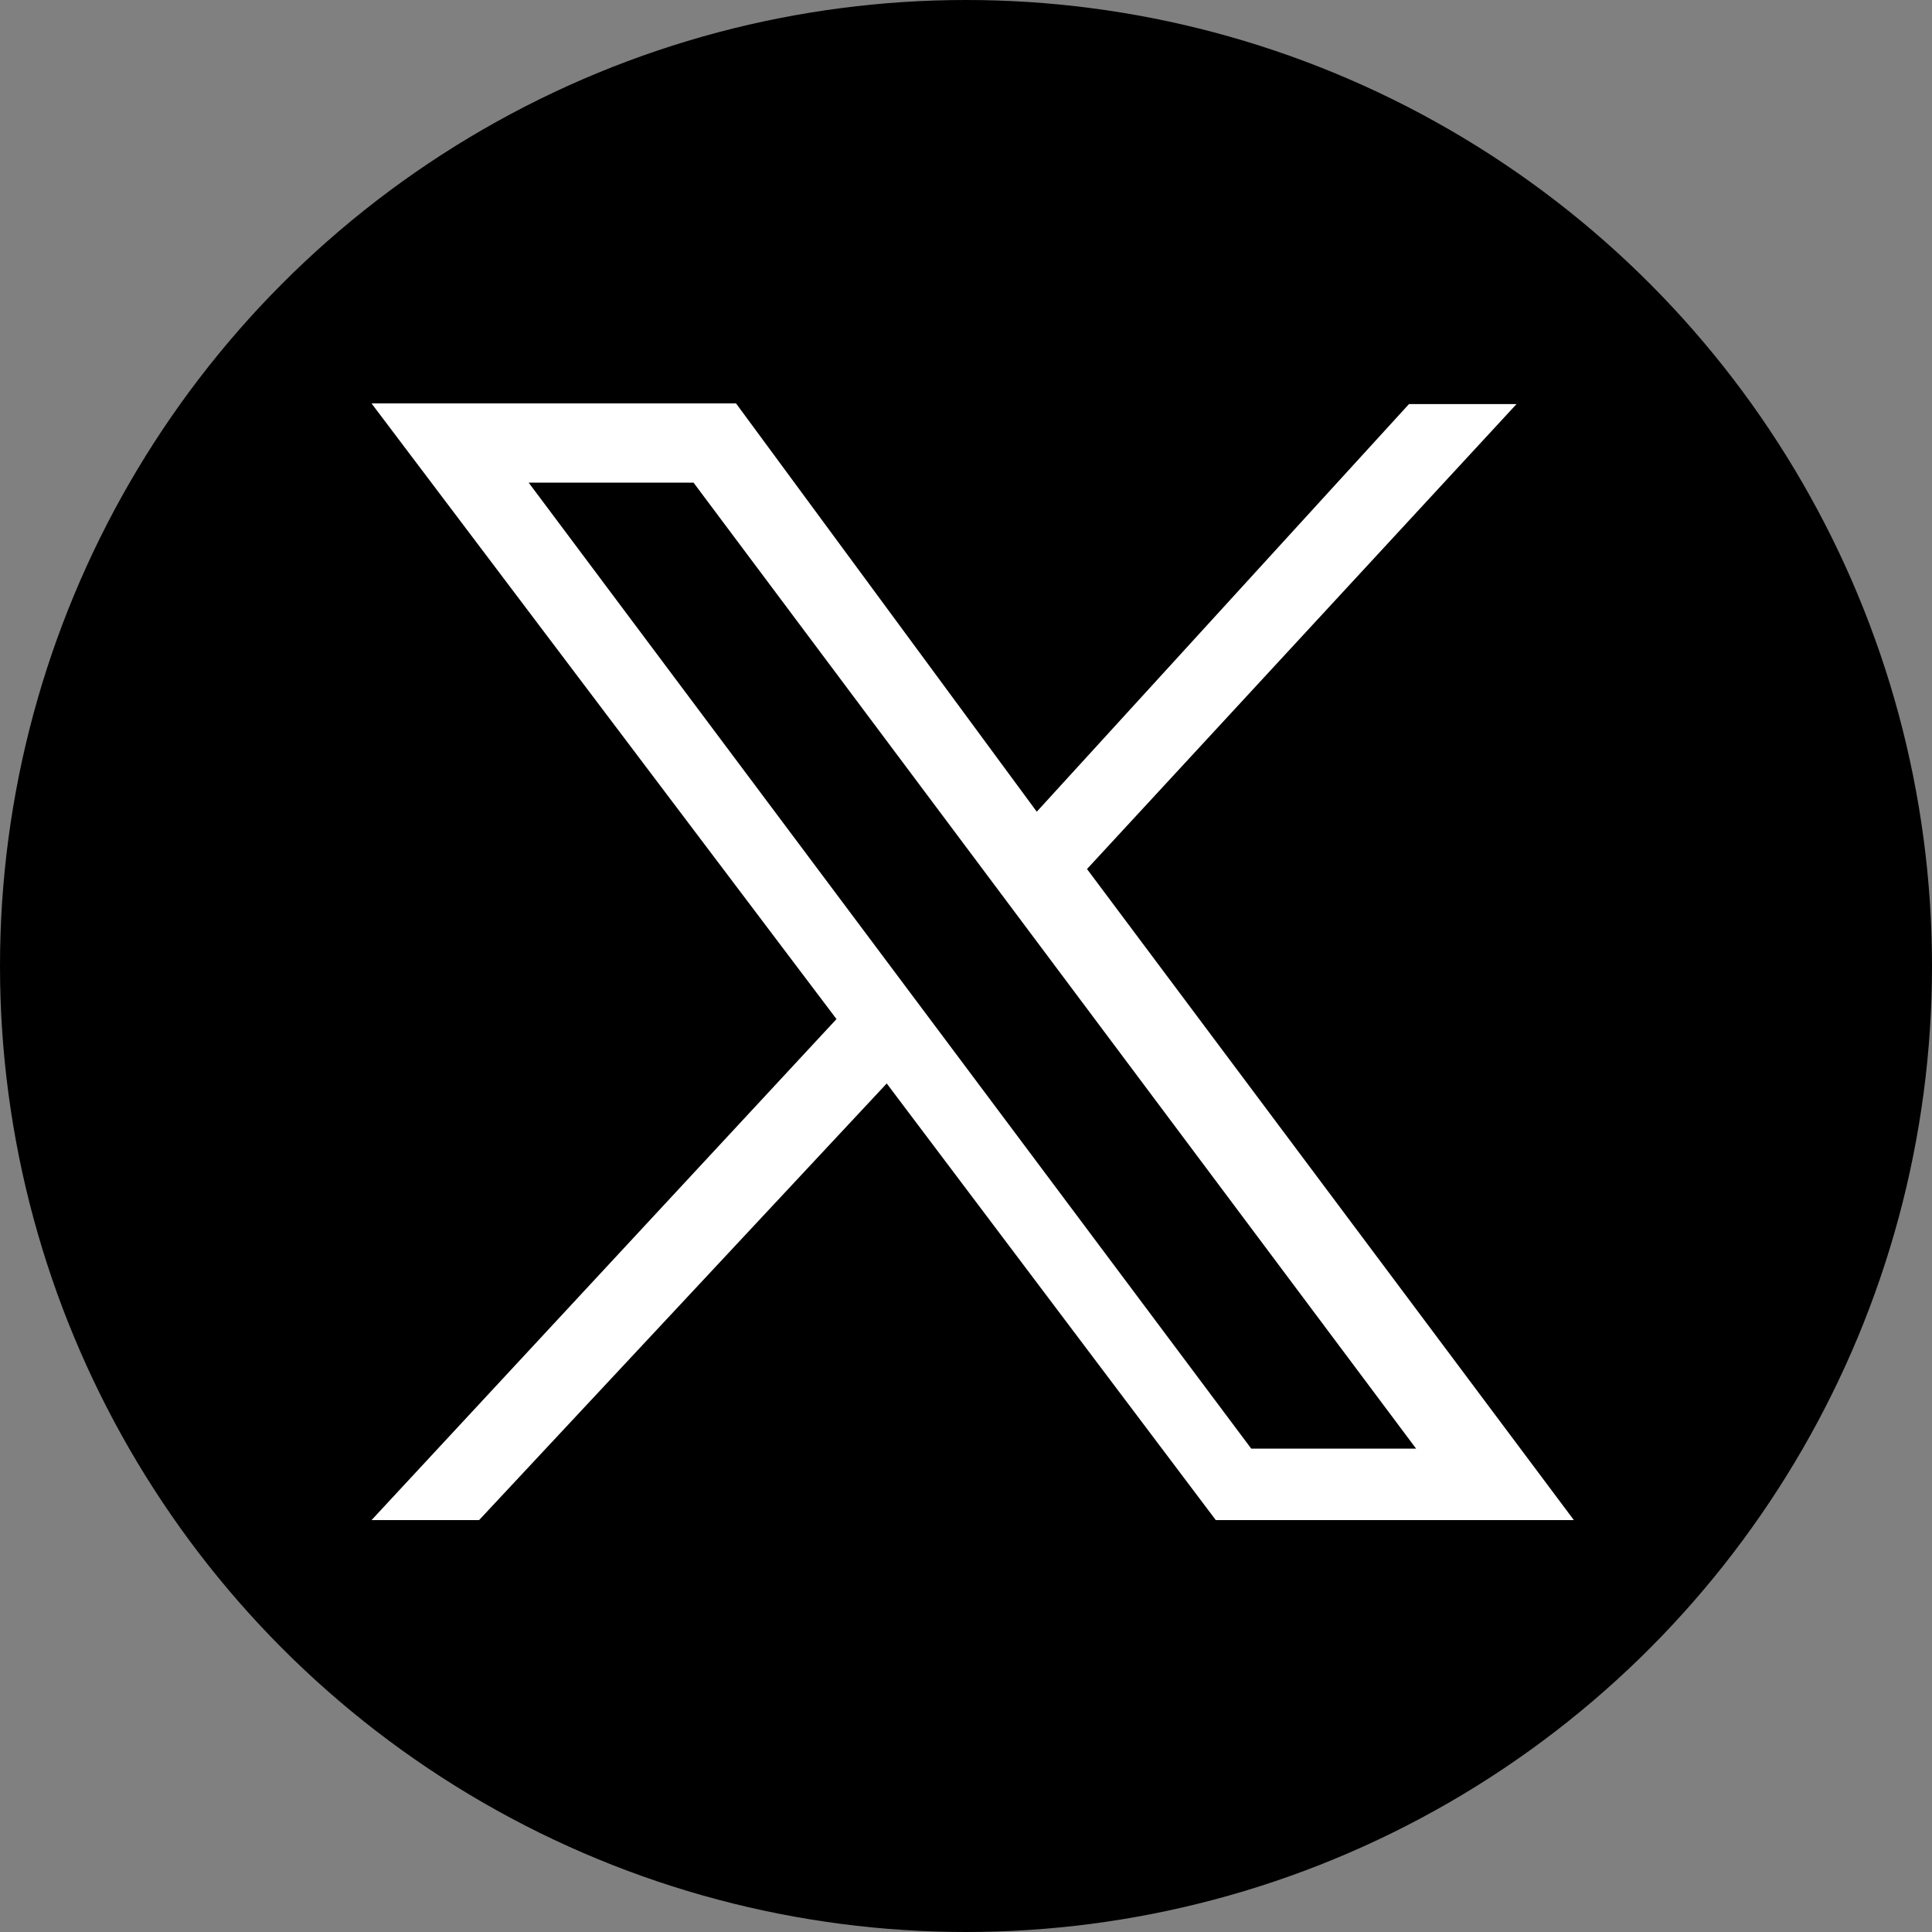
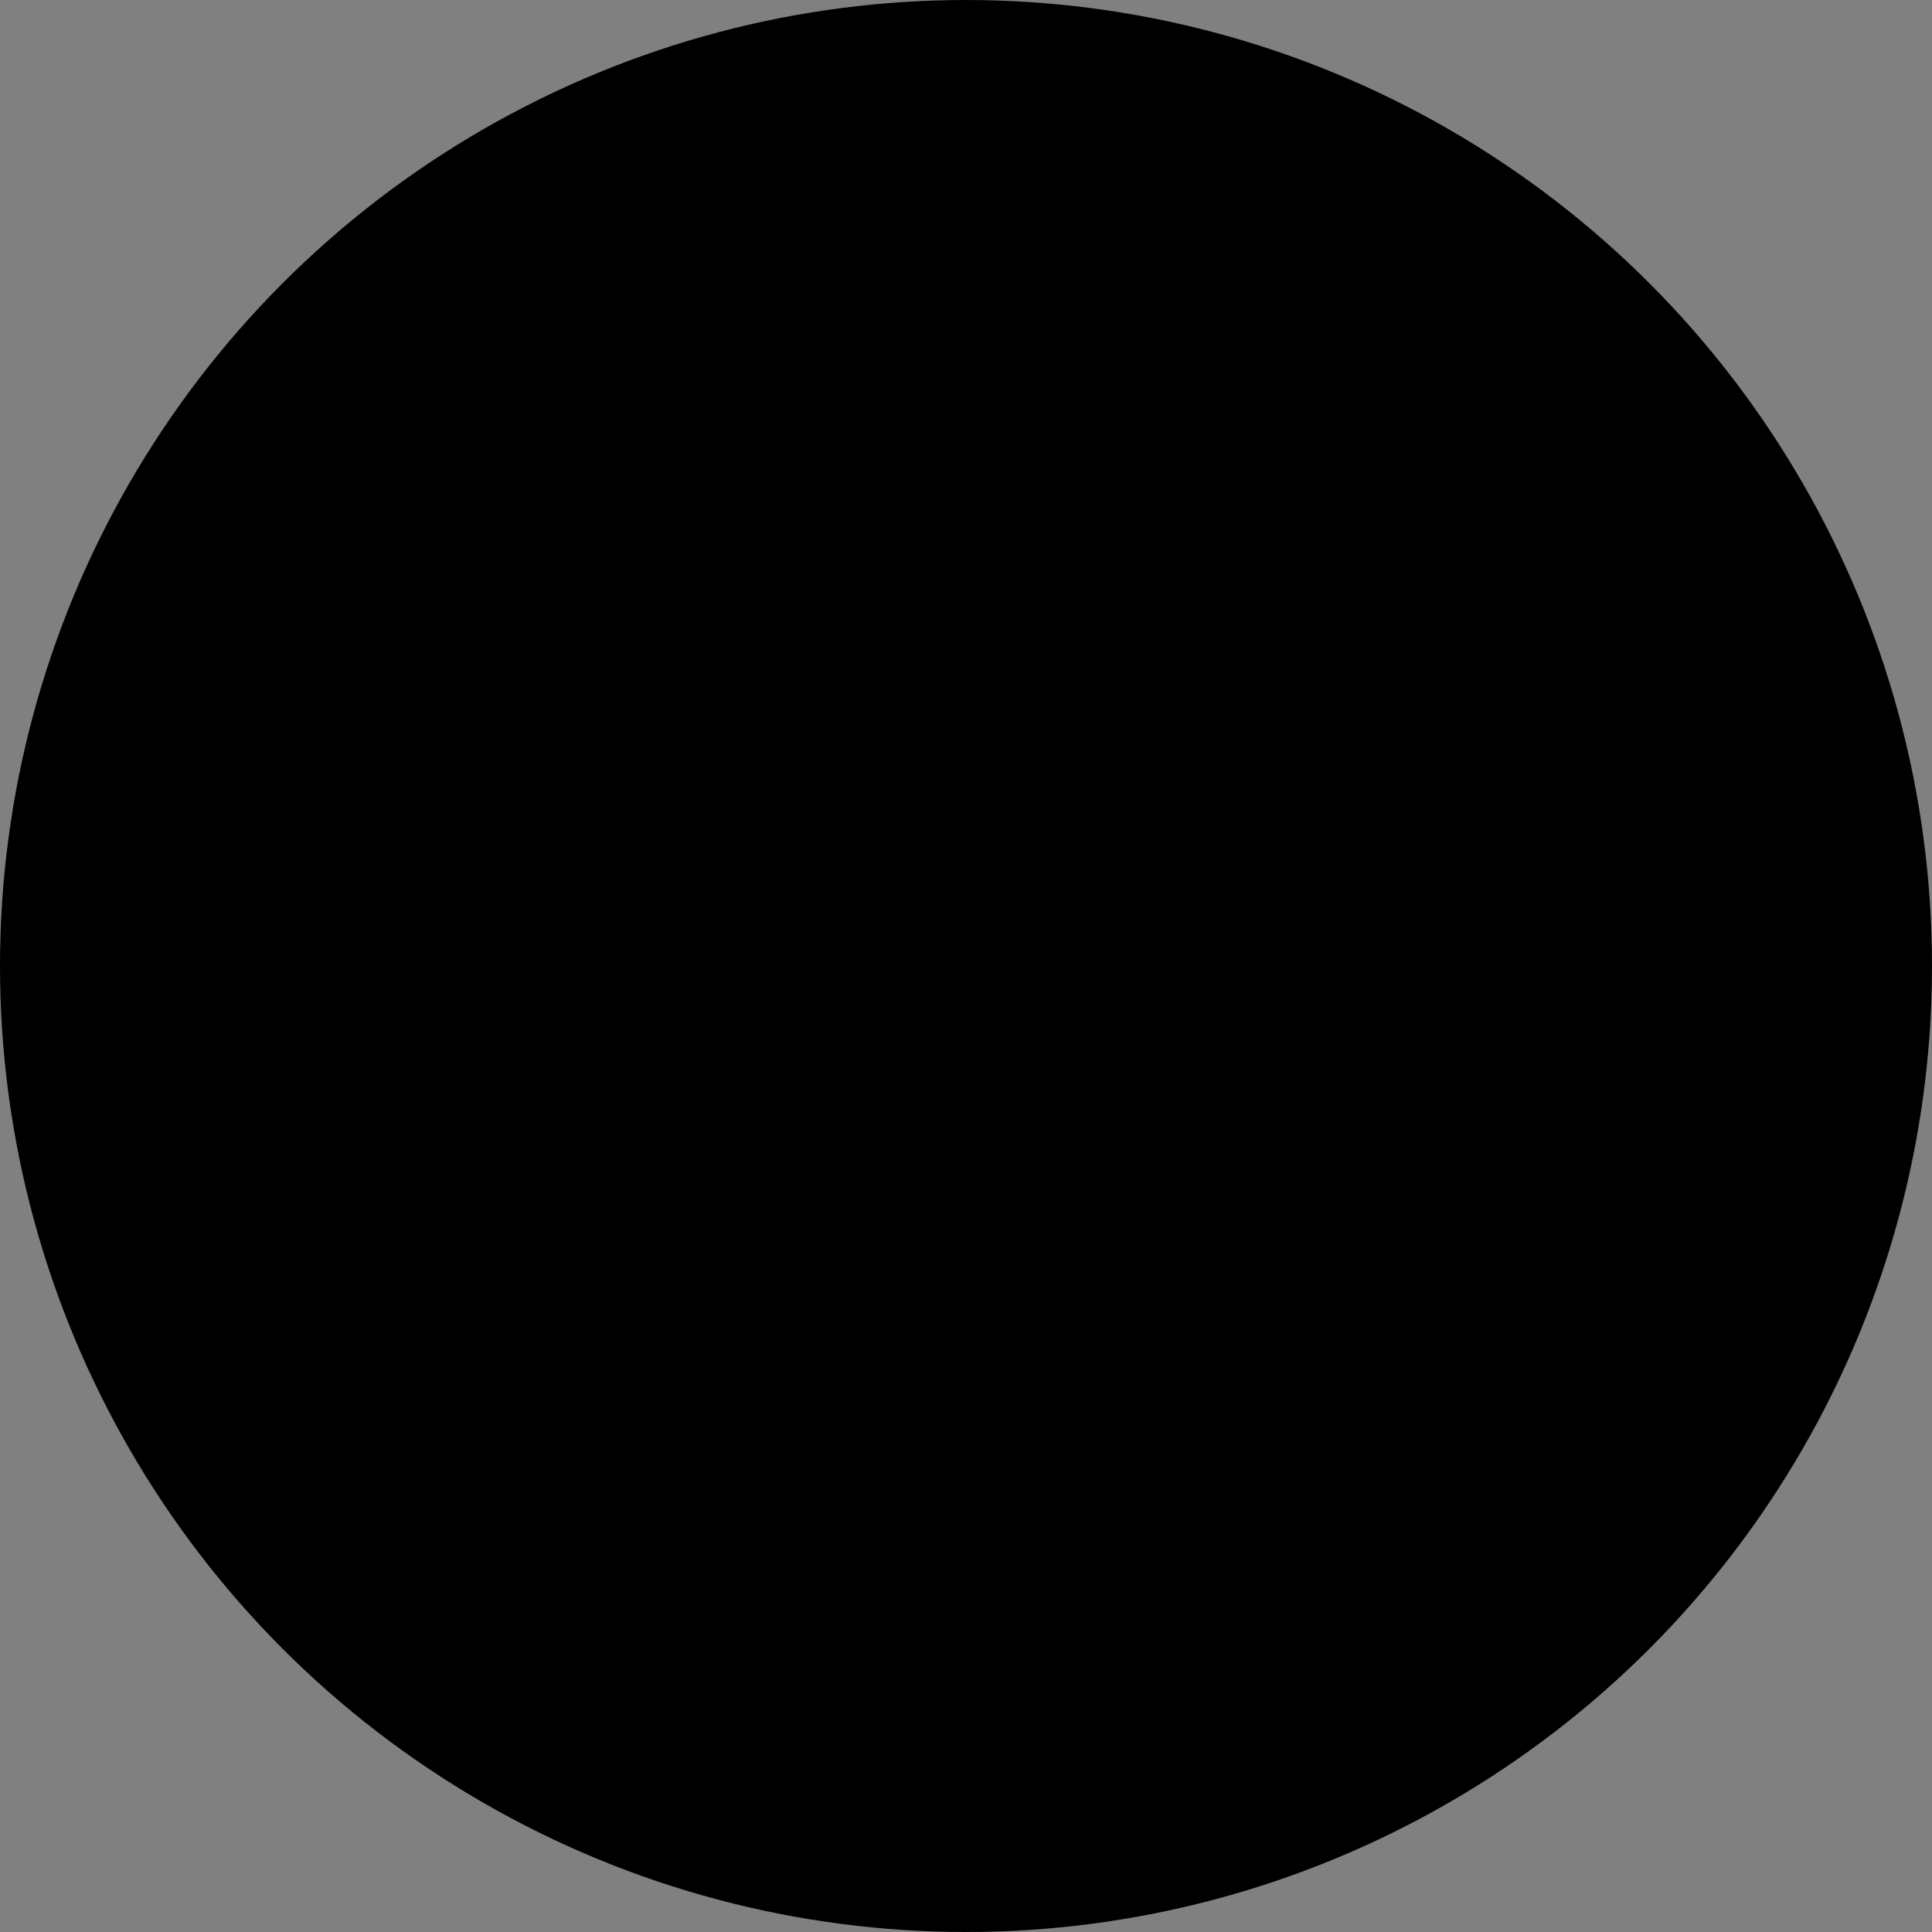
<svg xmlns="http://www.w3.org/2000/svg" version="1.1" id="レイヤー_1" x="0px" y="0px" viewBox="0 0 300 300" style="enable-background:new 0 0 300 300;" xml:space="preserve">
  <rect x="0" y="0" width="300" height="300" fill="#808080" stroke="none" />
  <style type="text/css"> .st0{fill:#FFFFFF;} </style>
  <g>
    <circle cx="150" cy="150" r="150" />
    <g id="layer1" transform="translate(52.39,-25.059)">
-       <path id="path1009" class="st0" d="M5.3,87.7l72.2,95.6L5.3,261.1h16.7l63.3-67.8l51.1,67.8h55.6L116.4,160l66.7-72.2h-16.7 l-57.8,63.3L61.9,87.7C61.9,87.7,5.3,87.7,5.3,87.7z M29.7,100h25.6l112.2,150h-25.6L29.7,100z" />
-     </g>
+       </g>
  </g>
</svg>